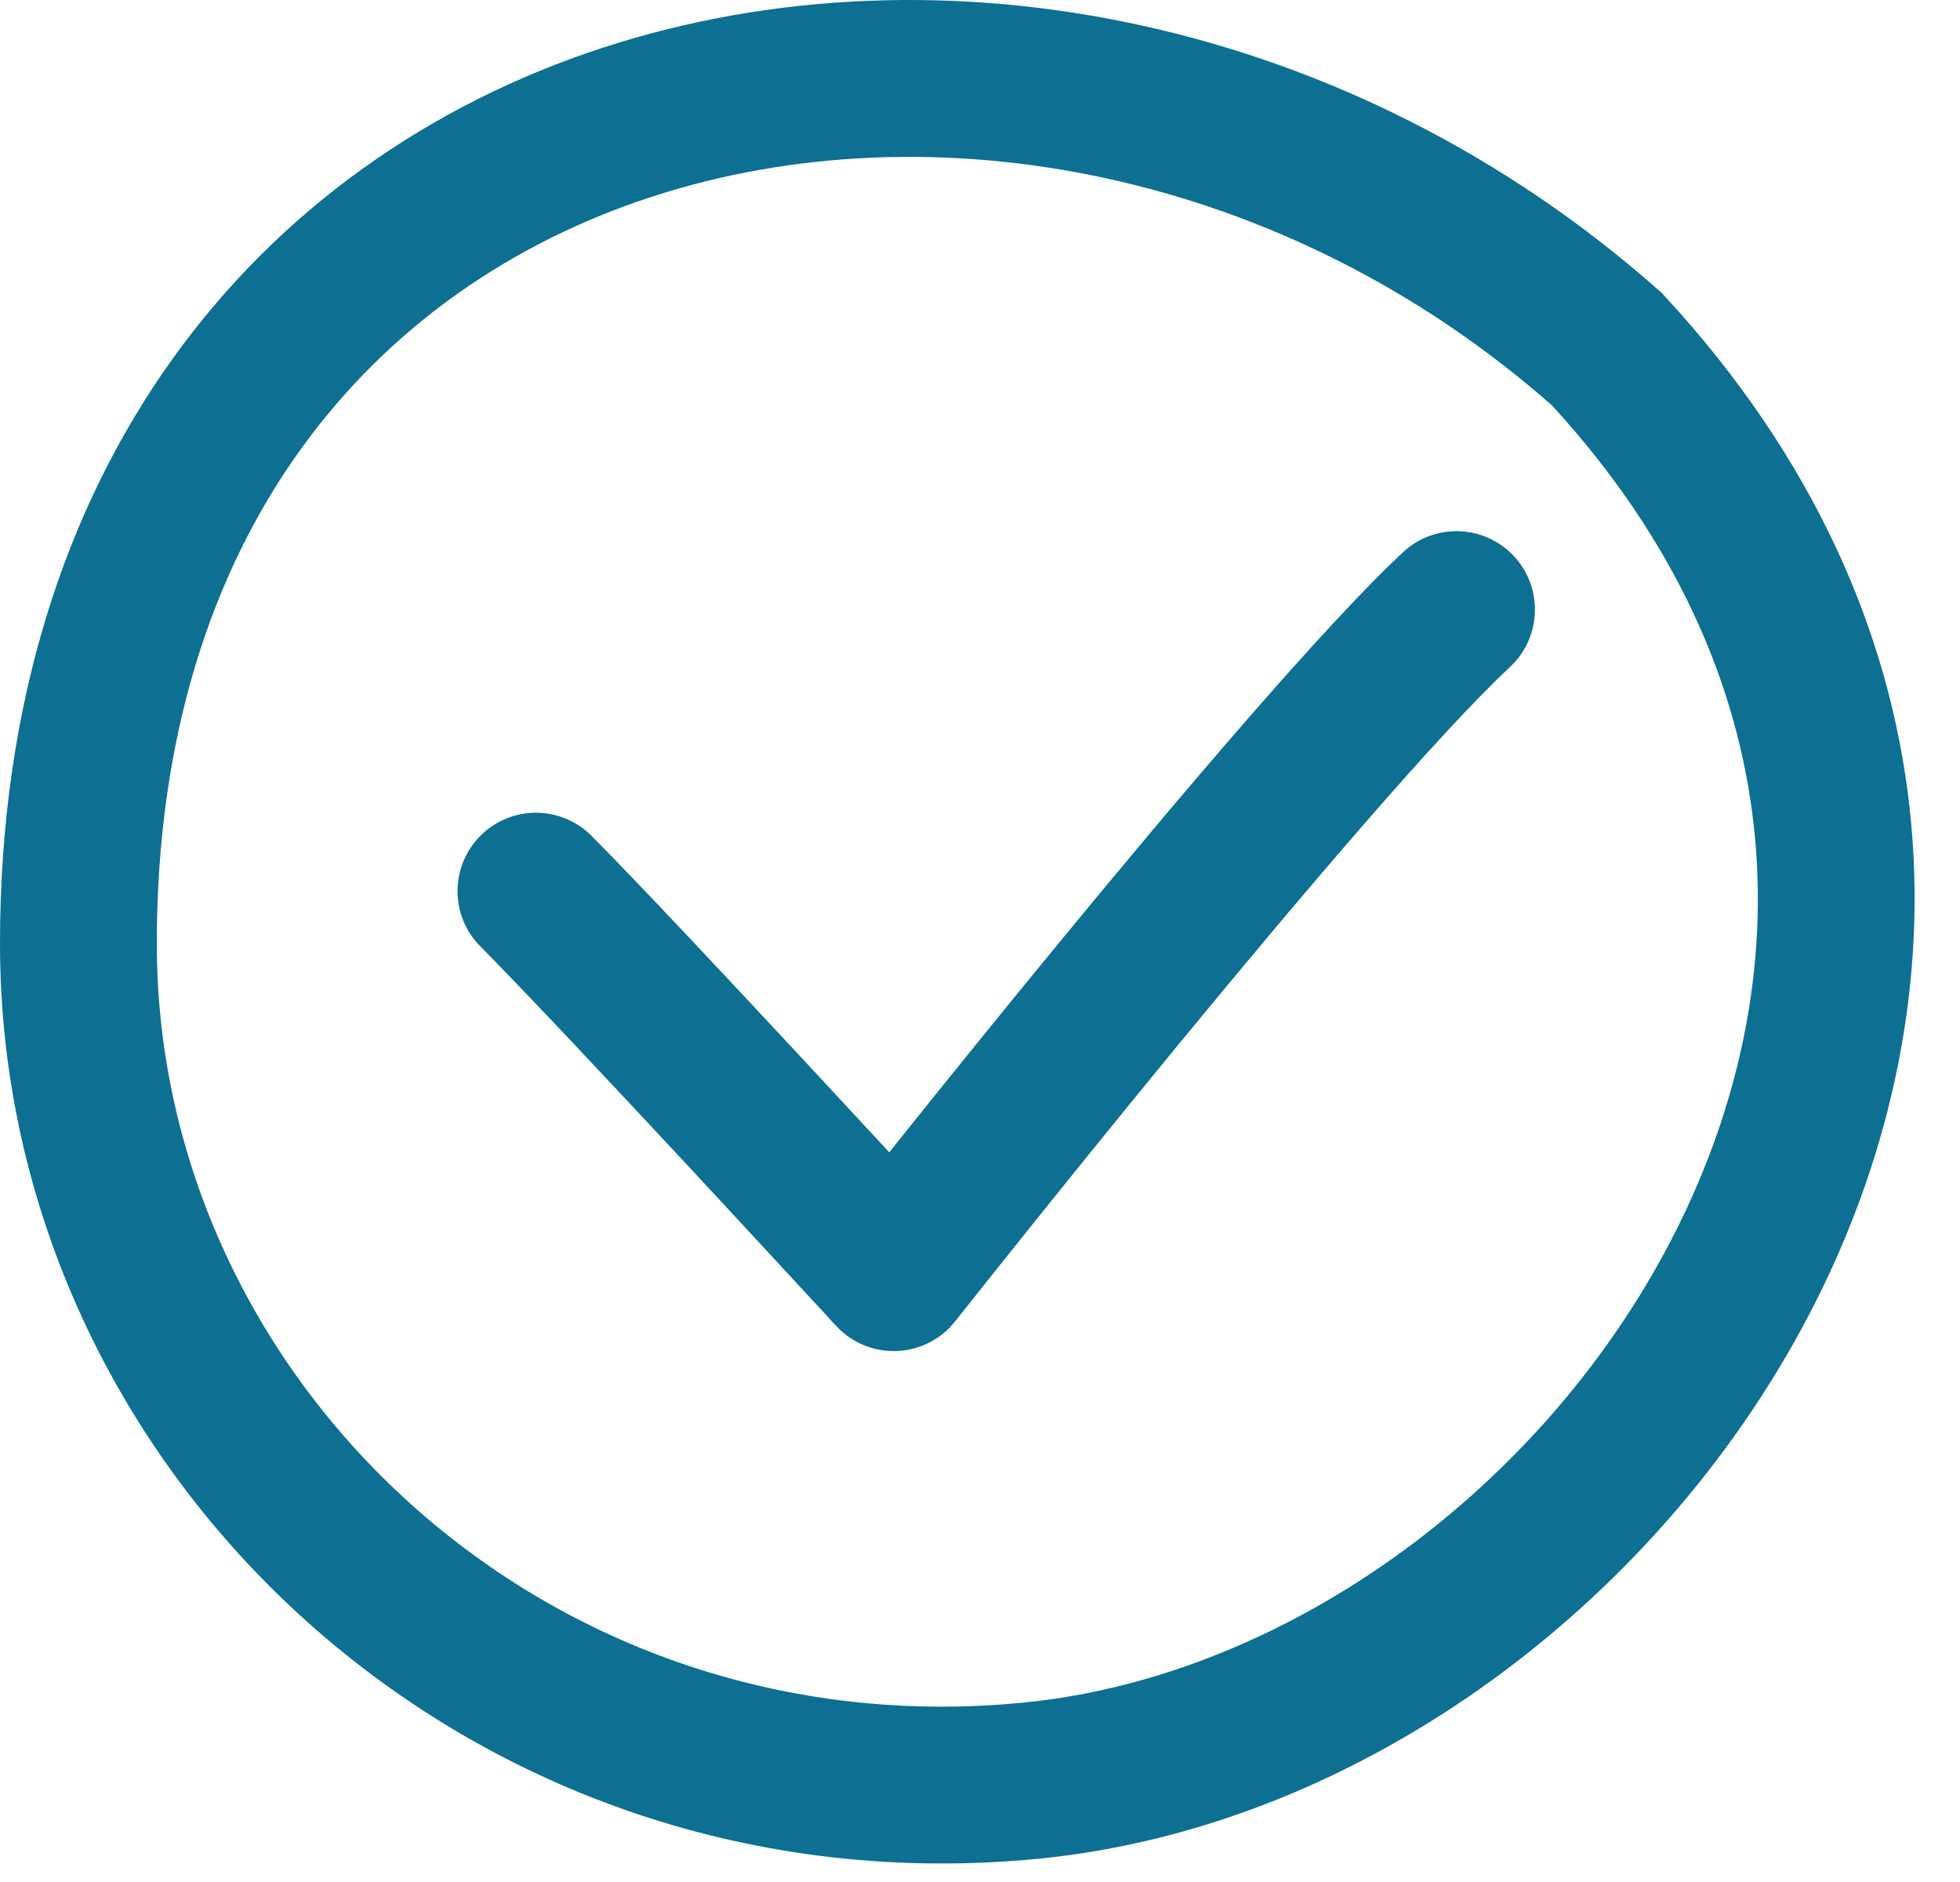
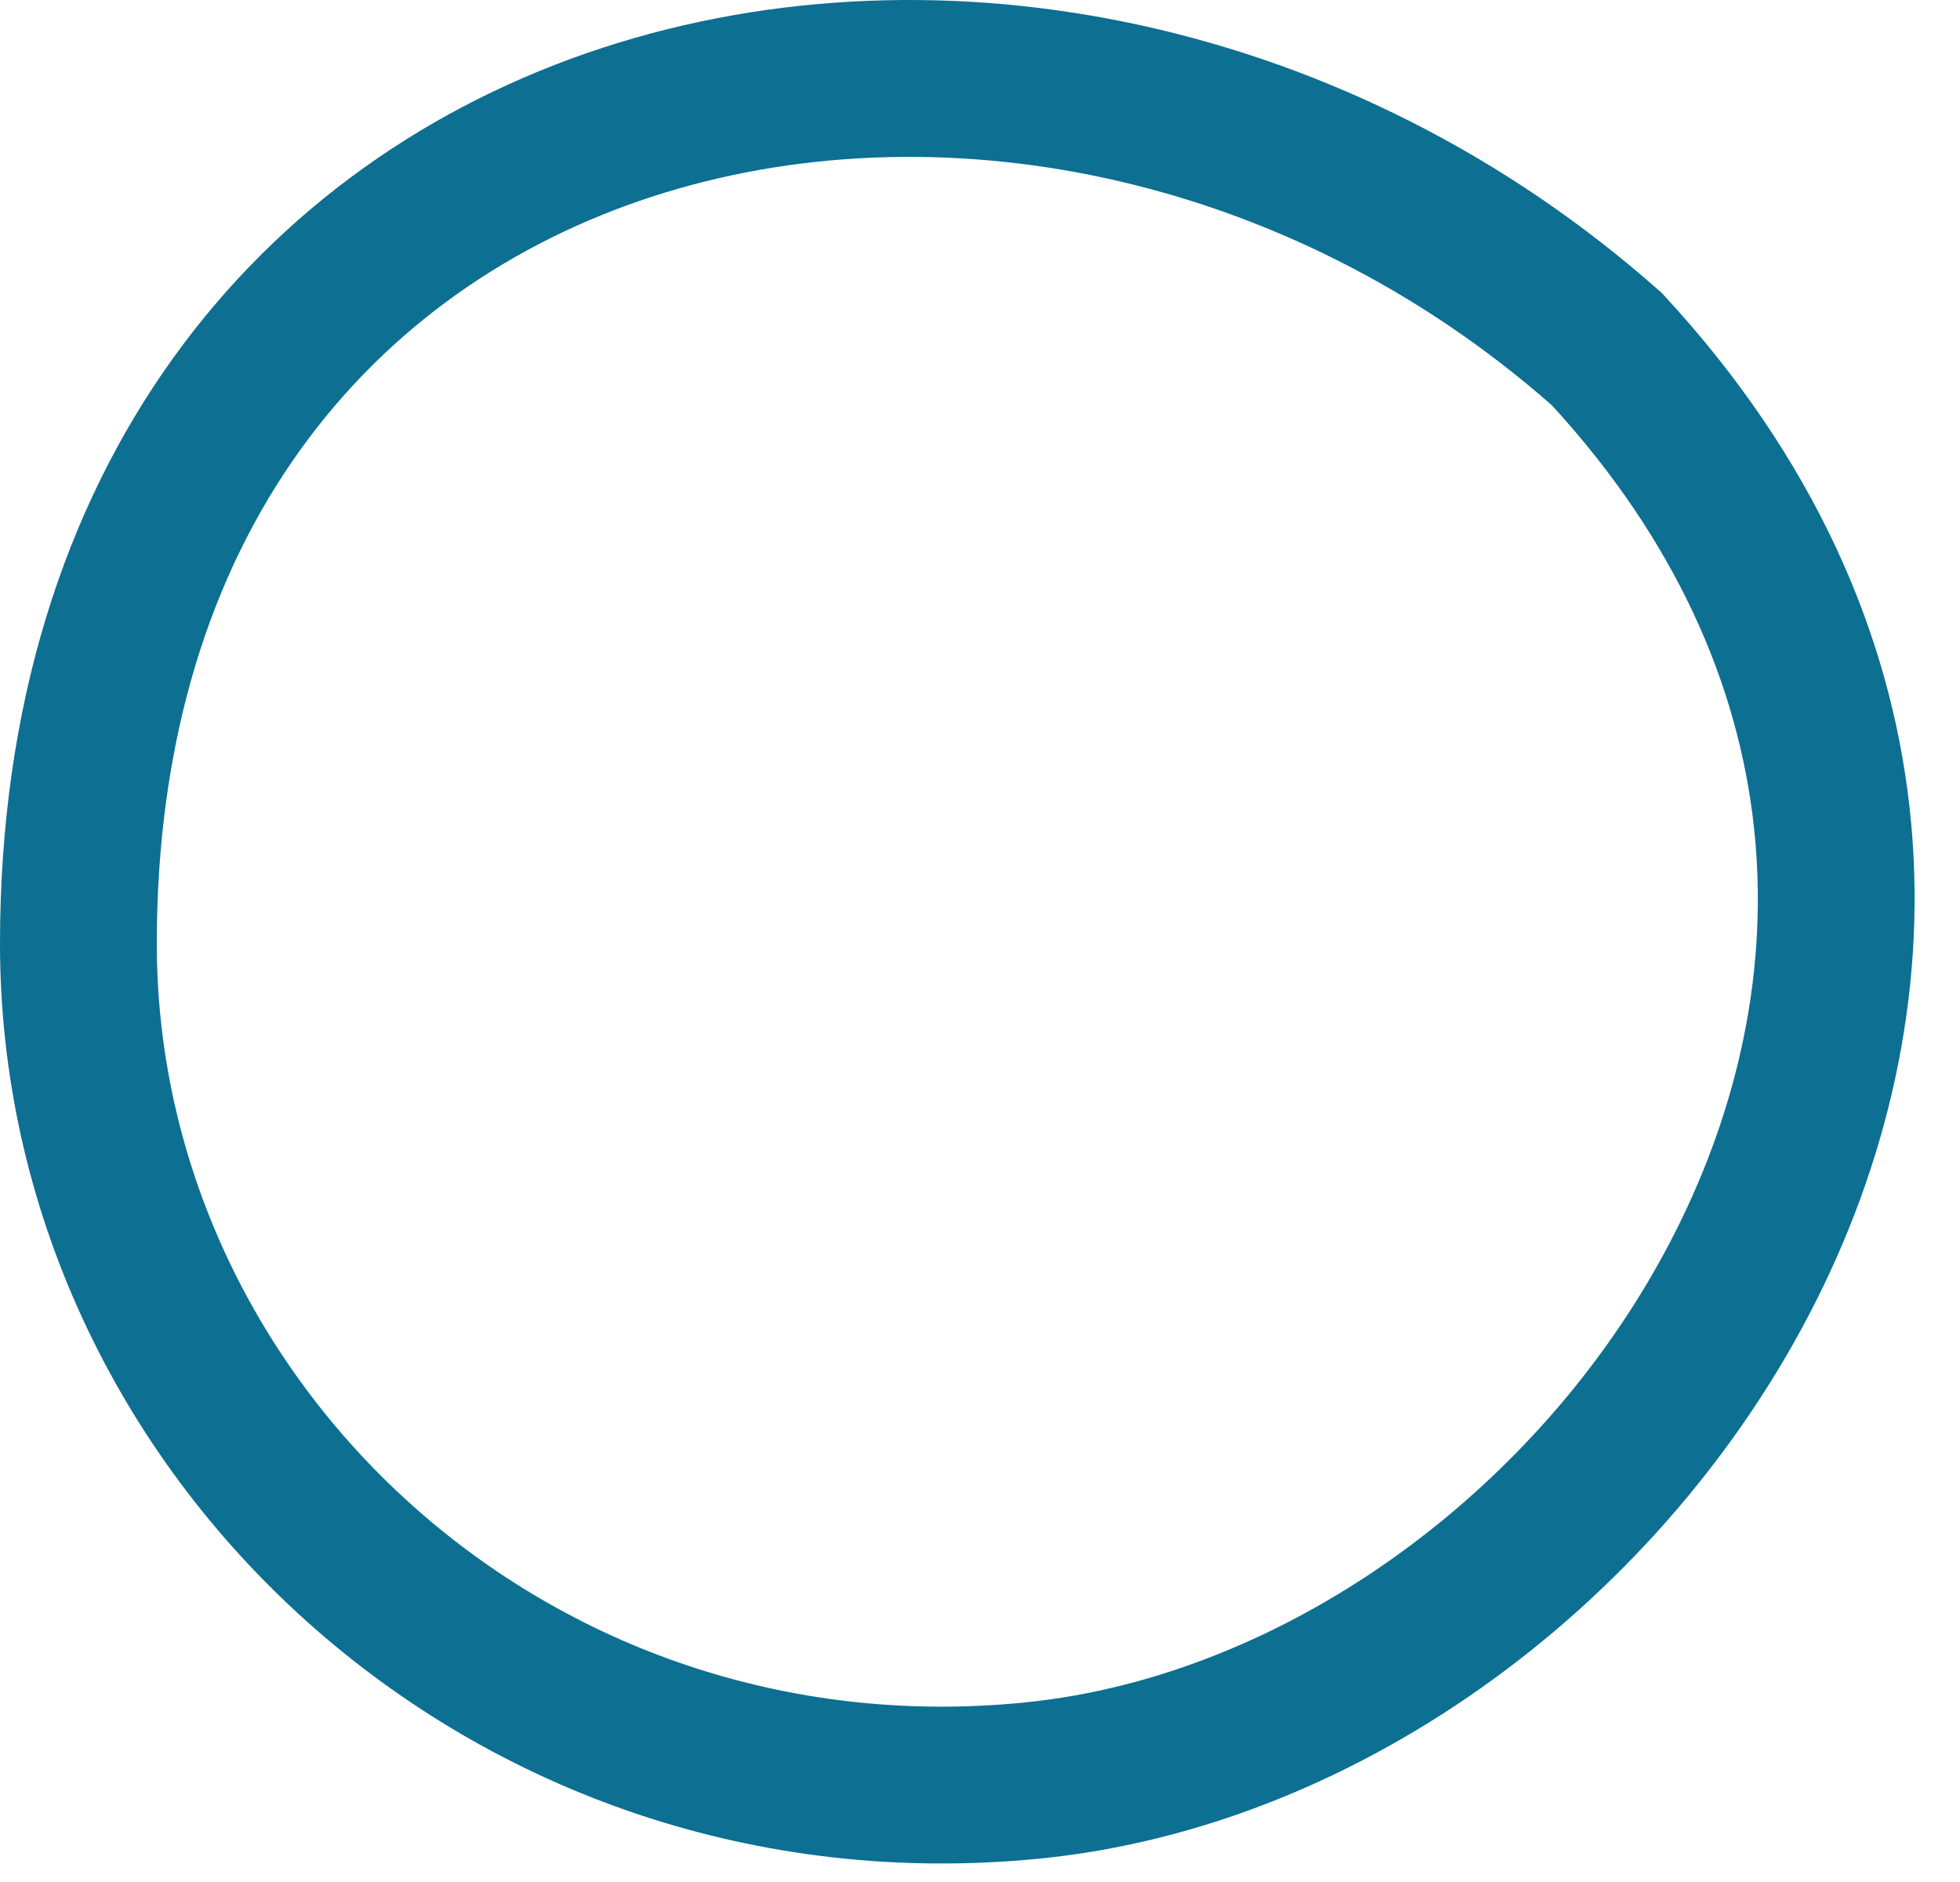
<svg xmlns="http://www.w3.org/2000/svg" width="25" height="24" viewBox="0 0 25 24" fill="none">
  <path d="M1.03876e-06 12.034C7.13276e-05 5.946 3.312 2.036 7.69 0.608C12.004 -0.798 17.245 0.234 21.163 3.707L21.201 3.74L21.234 3.777C25.047 7.905 25.102 12.738 23.164 16.591C21.258 20.381 17.397 23.288 13.267 23.701C6.017 24.425 1.33496e-06 18.806 1.03876e-06 12.034ZM2 12.034C2 17.604 6.977 22.319 13.067 21.711C16.437 21.374 19.742 18.945 21.378 15.692C22.976 12.513 22.952 8.612 19.796 5.17C16.386 2.171 11.9 1.339 8.311 2.51C4.772 3.664 2 6.794 2 12.034Z" fill="#0D6F92" />
-   <path d="M19.311 7.093C18.935 6.689 18.302 6.665 17.897 7.041C16.883 7.985 15.042 10.158 13.5 12.032C12.718 12.983 11.997 13.877 11.471 14.534C11.427 14.589 11.384 14.643 11.343 14.695C11.04 14.368 10.674 13.973 10.285 13.555C9.293 12.488 8.141 11.258 7.545 10.659C7.155 10.268 6.522 10.266 6.131 10.655C5.739 11.045 5.737 11.678 6.127 12.069C6.694 12.64 7.822 13.843 8.821 14.916C9.318 15.45 9.778 15.949 10.115 16.313C10.283 16.495 10.421 16.643 10.516 16.746C10.563 16.798 10.6 16.838 10.625 16.866C10.637 16.879 10.647 16.89 10.654 16.896C10.657 16.9 10.659 16.903 10.66 16.904L10.663 16.906C10.861 17.122 11.145 17.24 11.437 17.229C11.693 17.219 11.934 17.112 12.112 16.931L12.184 16.849L12.188 16.844C12.19 16.841 12.194 16.837 12.199 16.831C12.209 16.819 12.223 16.799 12.242 16.775C12.281 16.726 12.339 16.654 12.413 16.561C12.56 16.376 12.772 16.109 13.033 15.784C13.555 15.132 14.27 14.245 15.045 13.303C16.615 11.395 18.363 9.34 19.259 8.507C19.663 8.131 19.687 7.497 19.311 7.093Z" fill="#0D6F92" />
</svg>